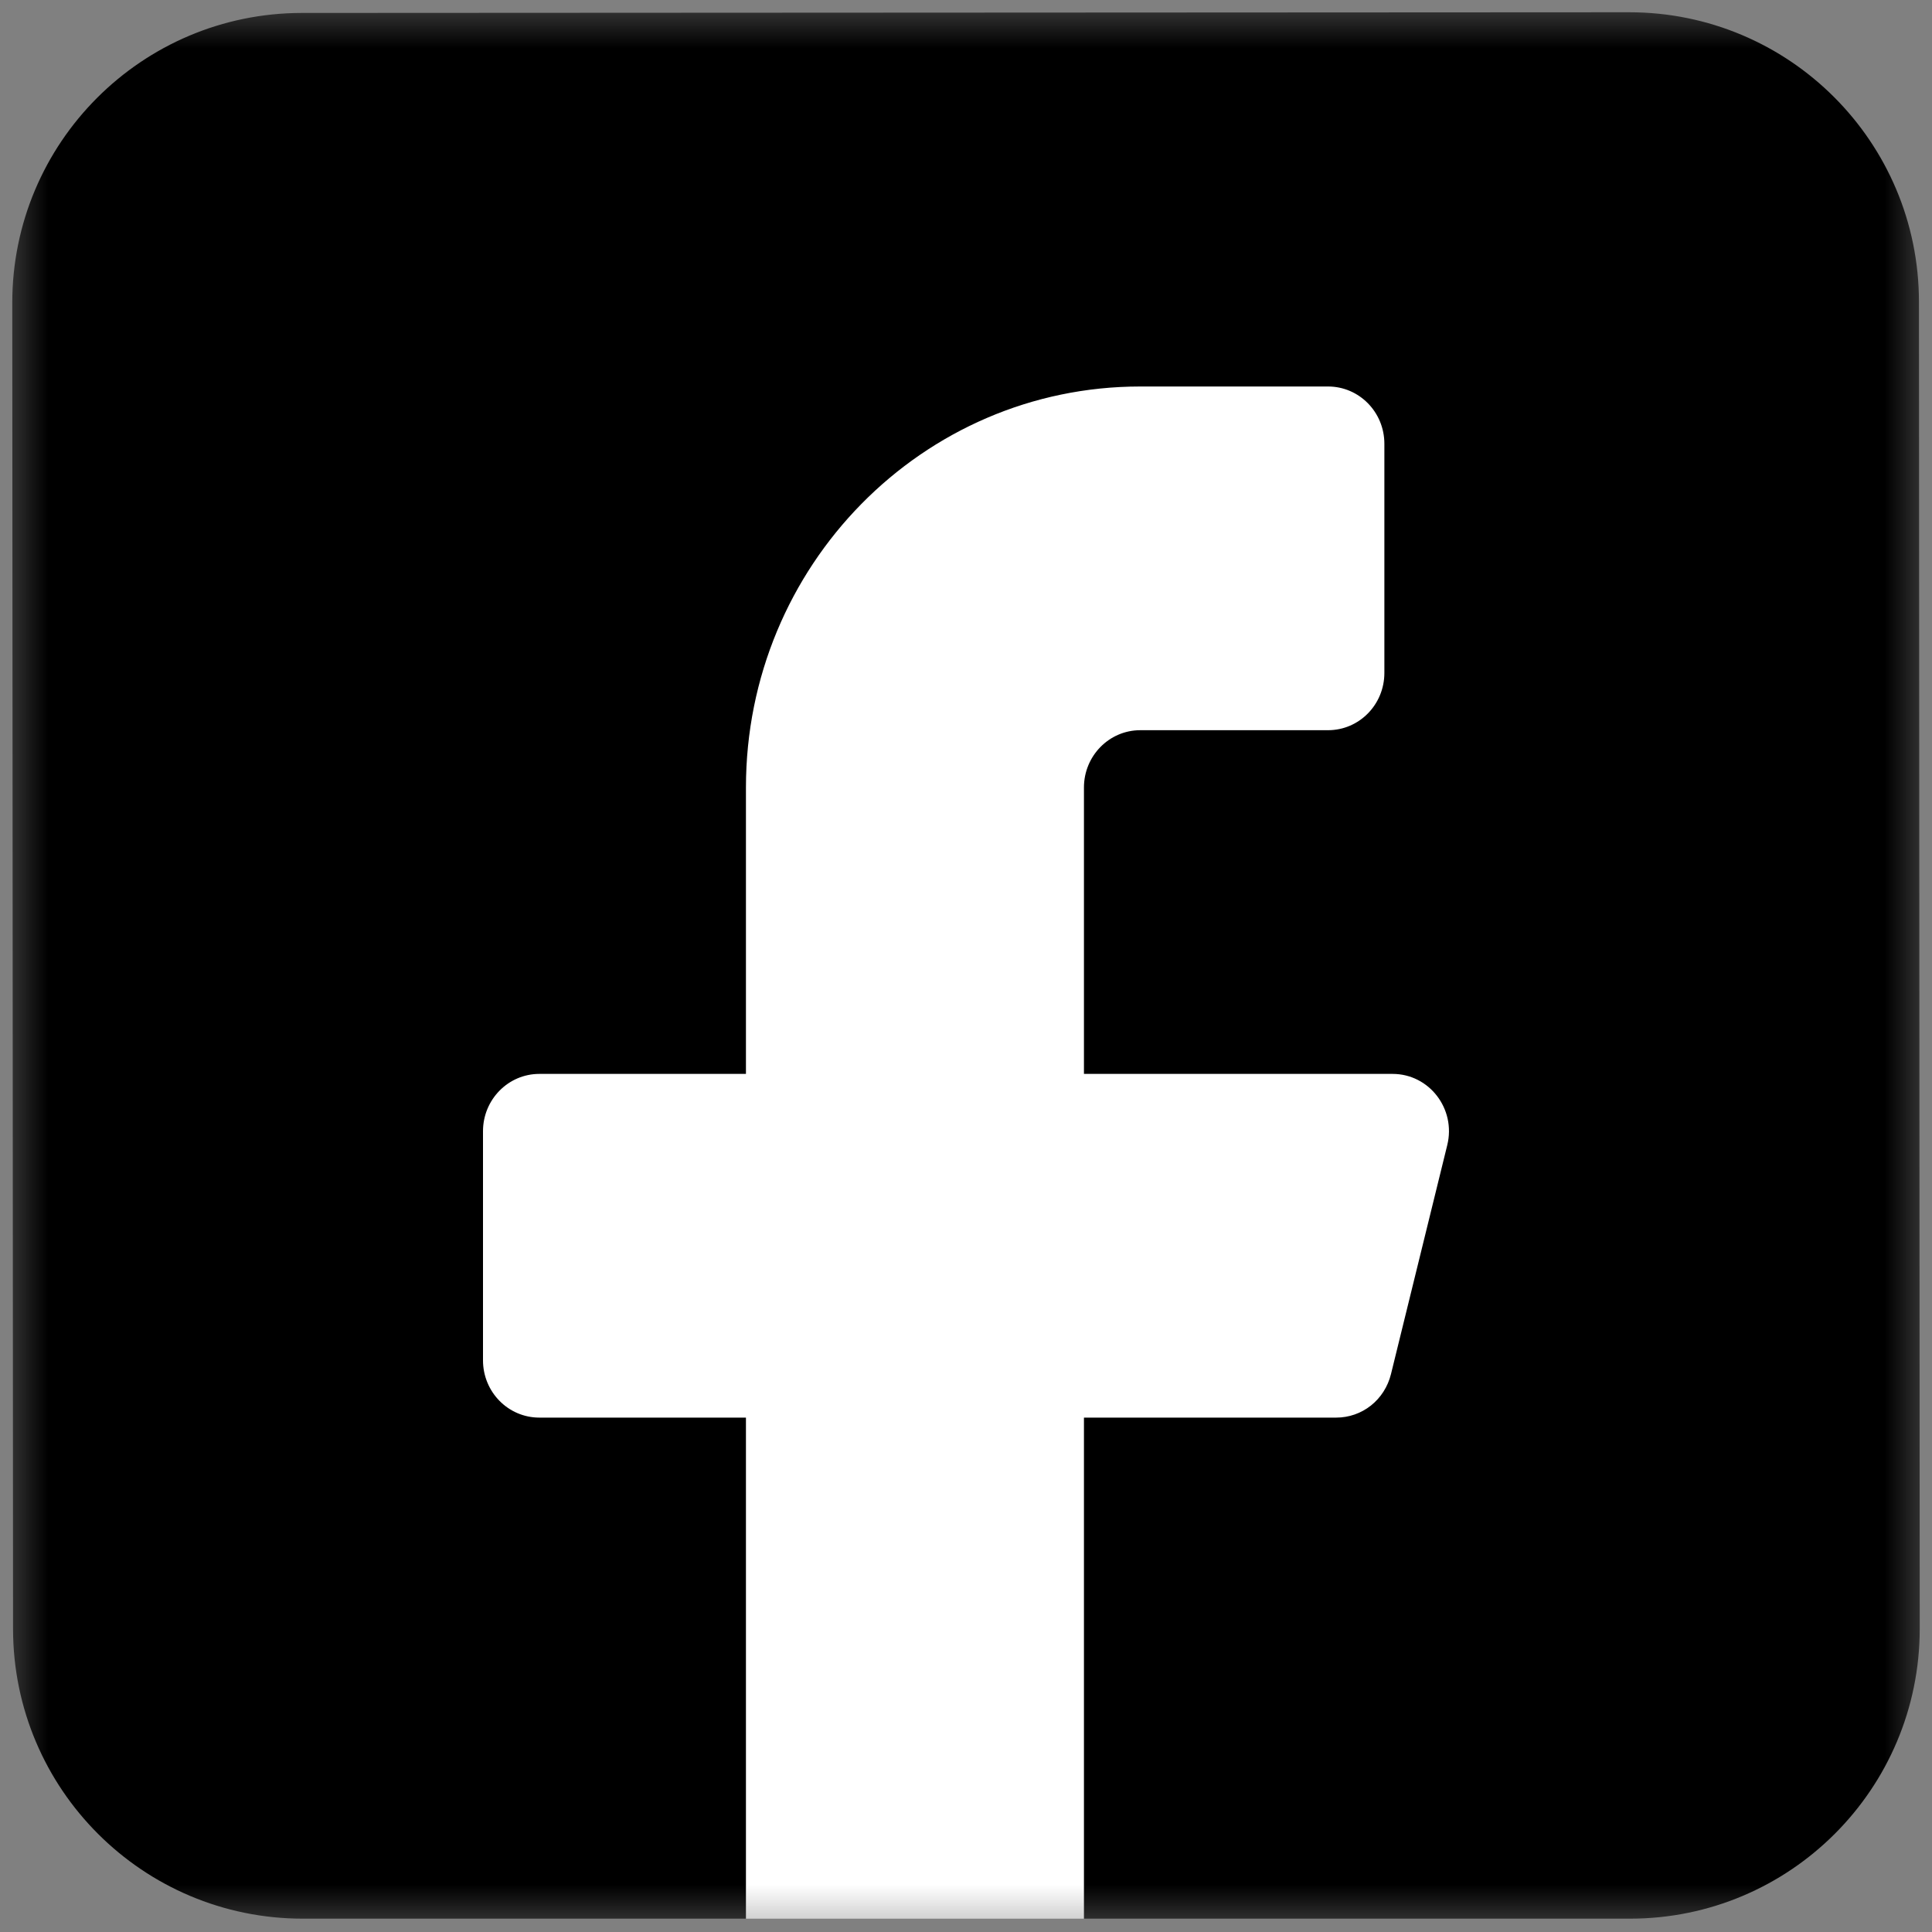
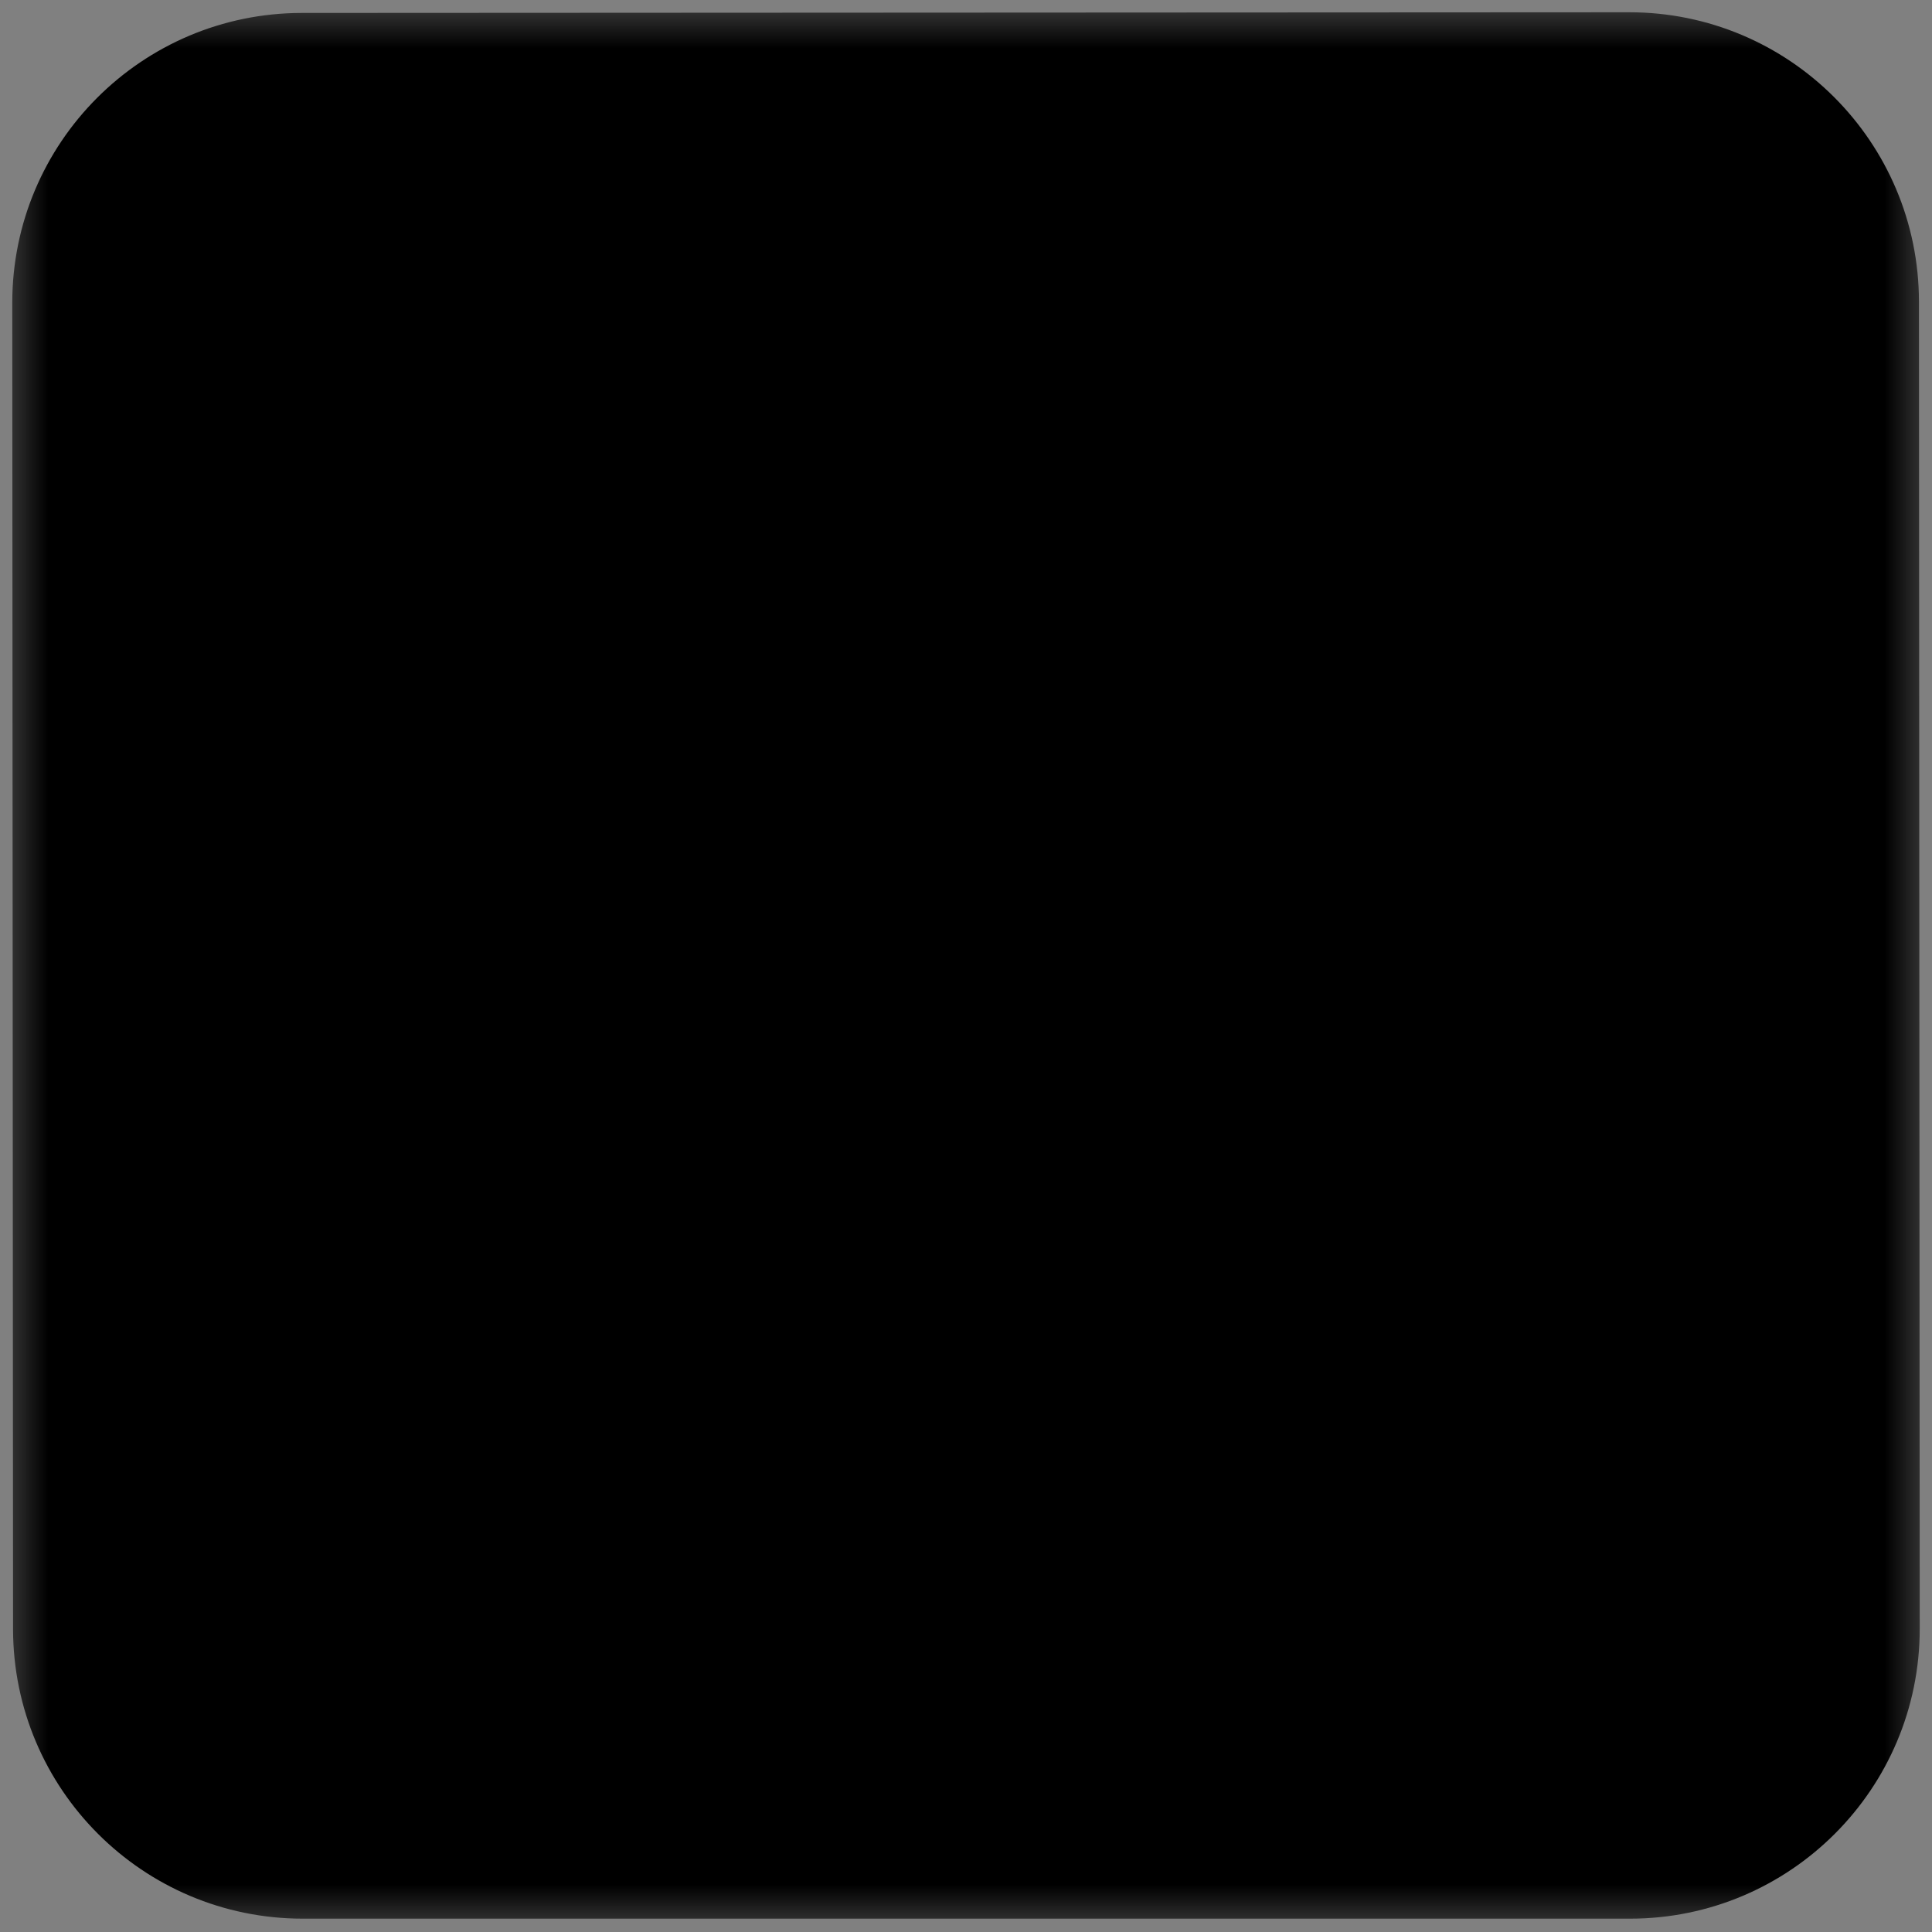
<svg xmlns="http://www.w3.org/2000/svg" width="20" height="20" viewBox="0 0 20 20" fill="none">
  <rect x="0" y="0" width="20" height="20" fill="#808080" stroke="none" />
  <g clip-path="url(#clip0_2119_17017)">
    <mask id="mask0_2119_17017" style="mask-type:luminance" maskUnits="userSpaceOnUse" x="0" y="0" width="20" height="20">
      <path d="M0 6.29425e-05H20V20H0V6.29425e-05Z" fill="white" />
    </mask>
    <g mask="url(#mask0_2119_17017)">
      <path d="M19.873 16.861C19.873 18.518 18.53 19.862 16.873 19.862H3.135C1.479 19.862 0.137 18.52 0.135 16.864L0.127 3.136C0.126 1.479 1.468 0.135 3.125 0.134L16.864 0.127C18.521 0.126 19.864 1.468 19.865 3.125L19.873 16.861Z" fill="black" />
-       <path d="M11.221 19.863H7.722V14.675H5.583C5.261 14.675 5 14.41 5 14.082V11.71C5 11.383 5.261 11.117 5.583 11.117H7.722V8.152C7.722 5.859 9.549 4.001 11.804 4.001H13.748C14.07 4.001 14.331 4.266 14.331 4.594V6.966C14.331 7.294 14.07 7.559 13.748 7.559H11.804C11.482 7.559 11.221 7.825 11.221 8.152V11.117H14.416C14.796 11.117 15.074 11.48 14.982 11.854L14.399 14.226C14.367 14.354 14.295 14.468 14.192 14.55C14.09 14.631 13.963 14.675 13.833 14.675H11.221V19.863Z" fill="white" />
    </g>
  </g>
  <defs>
    <clipPath id="clip0_2119_17017">
      <rect width="20" height="20" fill="white" />
    </clipPath>
  </defs>
</svg>